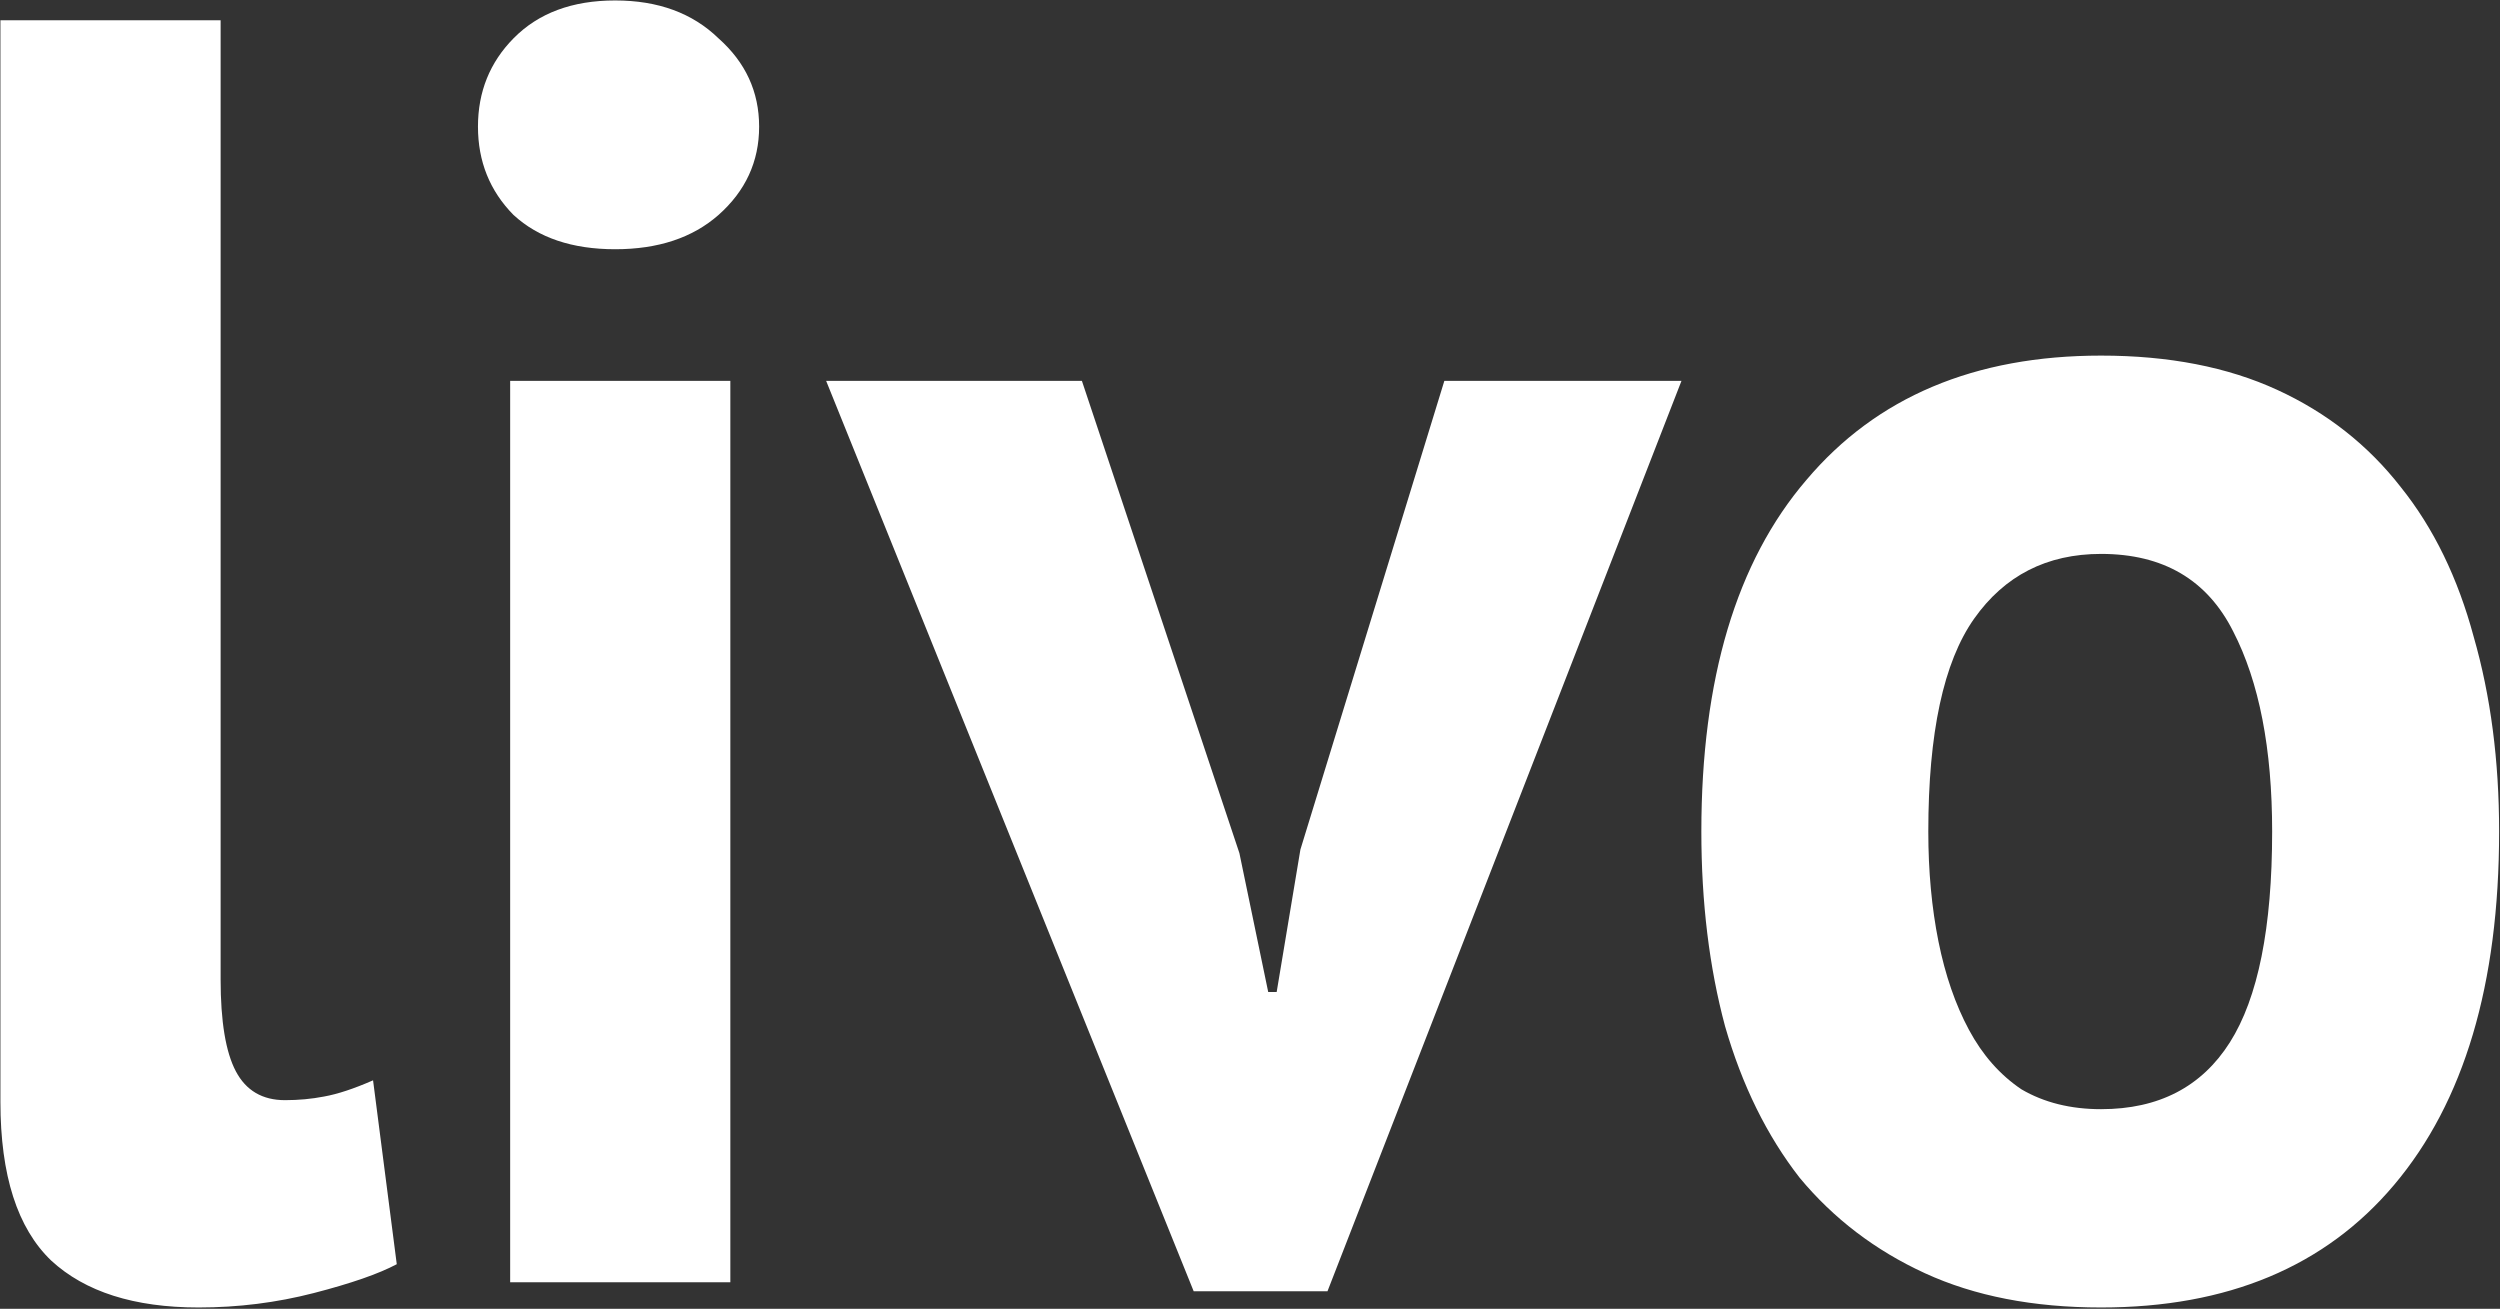
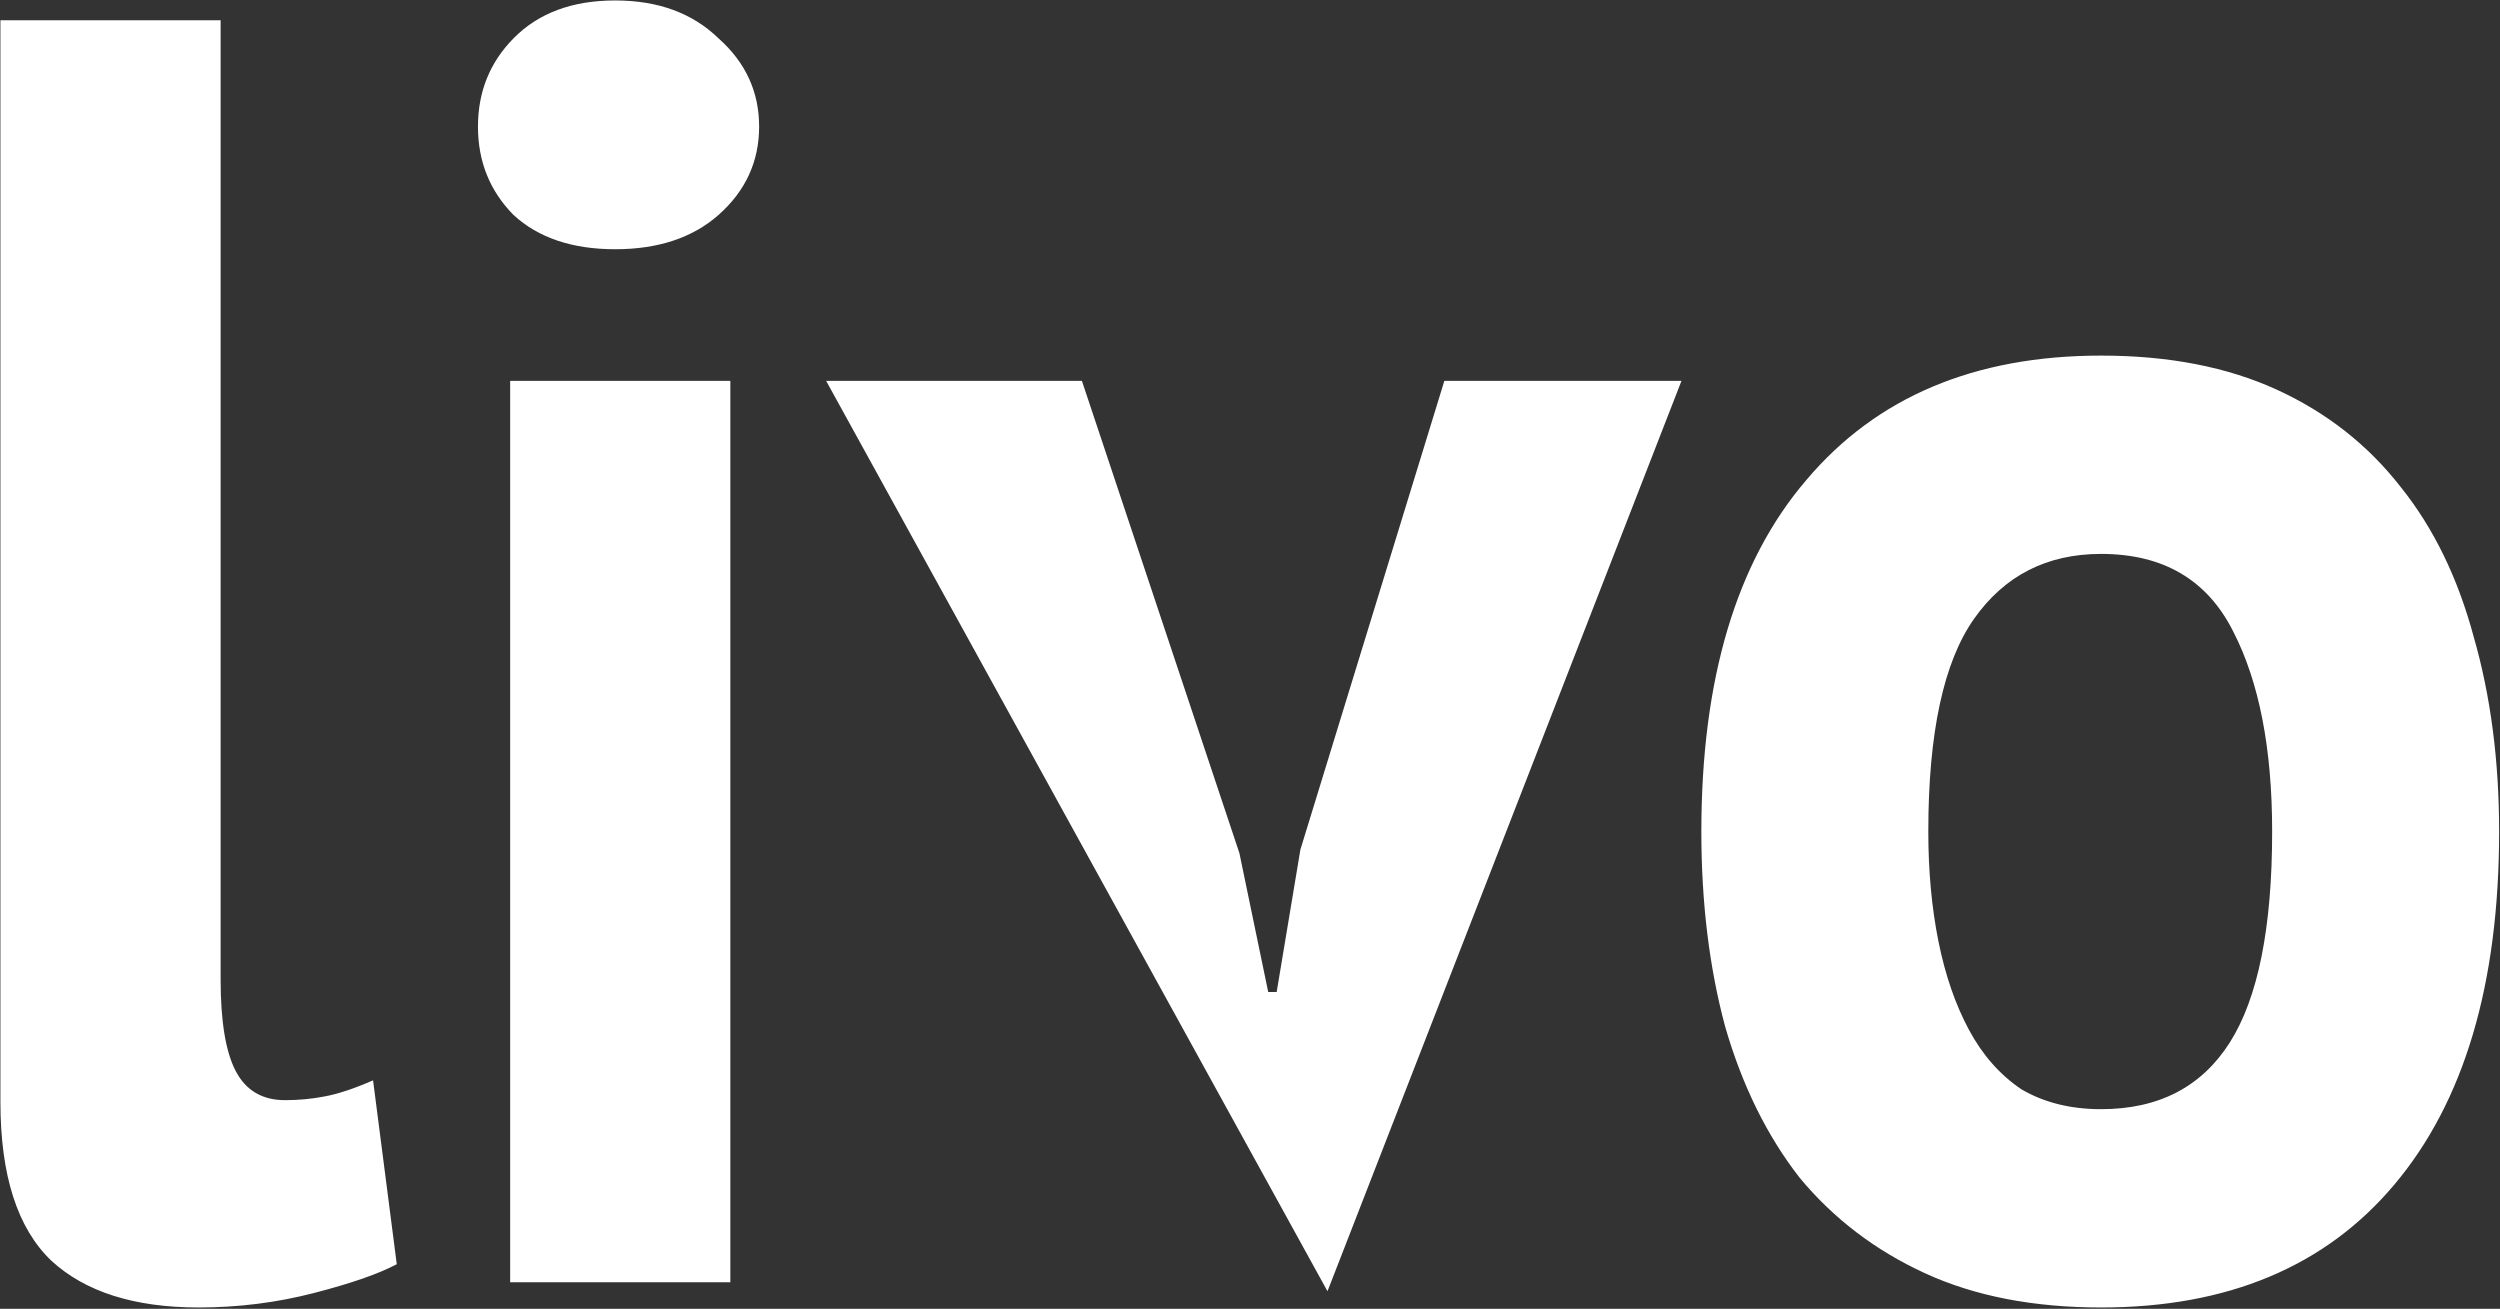
<svg xmlns="http://www.w3.org/2000/svg" width="170" height="89" viewBox="0 0 170 89" fill="none">
  <rect x="0" y="0" width="170" height="89" fill="#333333" stroke="none" />
-   <path d="M15.002 66.597C15.002 69.458 15.347 71.542 16.038 72.849C16.729 74.157 17.843 74.811 19.378 74.811C20.3 74.811 21.183 74.729 22.027 74.566C22.949 74.402 24.062 74.034 25.368 73.462L26.98 85.966C25.752 86.62 23.87 87.274 21.336 87.928C18.802 88.582 16.192 88.909 13.504 88.909C9.128 88.909 5.788 87.846 3.484 85.721C1.181 83.515 0.029 79.919 0.029 74.933V1.38H15.002V66.597ZM34.691 25.898H49.663V87.192H34.691V25.898ZM32.502 8.612C32.502 6.242 33.309 4.24 34.921 2.606C36.61 0.889 38.914 0.031 41.831 0.031C44.749 0.031 47.091 0.889 48.857 2.606C50.7 4.24 51.621 6.242 51.621 8.612C51.621 10.982 50.7 12.985 48.857 14.619C47.091 16.172 44.749 16.948 41.831 16.948C38.914 16.948 36.61 16.172 34.921 14.619C33.309 12.985 32.502 10.982 32.502 8.612ZM84.28 58.016L86.238 67.455H86.814L88.427 57.771L98.216 25.898H114.341L90.269 87.805H81.17L56.177 25.898H73.569L84.28 58.016ZM115.692 56.545C115.692 46.166 118.072 38.197 122.833 32.64C127.593 27.001 134.274 24.181 142.873 24.181C147.48 24.181 151.473 24.958 154.852 26.511C158.23 28.063 161.033 30.27 163.259 33.13C165.486 35.909 167.137 39.301 168.212 43.305C169.364 47.31 169.94 51.723 169.94 56.545C169.94 66.924 167.559 74.933 162.799 80.573C158.115 86.13 151.473 88.909 142.873 88.909C138.266 88.909 134.274 88.132 130.895 86.579C127.517 85.027 124.675 82.861 122.372 80.082C120.145 77.222 118.456 73.789 117.304 69.785C116.229 65.78 115.692 61.367 115.692 56.545ZM131.125 56.545C131.125 59.242 131.356 61.735 131.816 64.023C132.277 66.311 132.968 68.314 133.89 70.03C134.811 71.746 136.001 73.094 137.46 74.075C138.996 74.974 140.8 75.424 142.873 75.424C146.789 75.424 149.707 73.912 151.627 70.888C153.546 67.864 154.506 63.083 154.506 56.545C154.506 50.906 153.623 46.37 151.857 42.938C150.091 39.423 147.097 37.666 142.873 37.666C139.188 37.666 136.308 39.137 134.235 42.079C132.162 45.022 131.125 49.843 131.125 56.545Z" fill="white" />
+   <path d="M15.002 66.597C15.002 69.458 15.347 71.542 16.038 72.849C16.729 74.157 17.843 74.811 19.378 74.811C20.3 74.811 21.183 74.729 22.027 74.566C22.949 74.402 24.062 74.034 25.368 73.462L26.98 85.966C25.752 86.62 23.87 87.274 21.336 87.928C18.802 88.582 16.192 88.909 13.504 88.909C9.128 88.909 5.788 87.846 3.484 85.721C1.181 83.515 0.029 79.919 0.029 74.933V1.38H15.002V66.597ZM34.691 25.898H49.663V87.192H34.691V25.898ZM32.502 8.612C32.502 6.242 33.309 4.24 34.921 2.606C36.61 0.889 38.914 0.031 41.831 0.031C44.749 0.031 47.091 0.889 48.857 2.606C50.7 4.24 51.621 6.242 51.621 8.612C51.621 10.982 50.7 12.985 48.857 14.619C47.091 16.172 44.749 16.948 41.831 16.948C38.914 16.948 36.61 16.172 34.921 14.619C33.309 12.985 32.502 10.982 32.502 8.612ZM84.28 58.016L86.238 67.455H86.814L88.427 57.771L98.216 25.898H114.341L90.269 87.805L56.177 25.898H73.569L84.28 58.016ZM115.692 56.545C115.692 46.166 118.072 38.197 122.833 32.64C127.593 27.001 134.274 24.181 142.873 24.181C147.48 24.181 151.473 24.958 154.852 26.511C158.23 28.063 161.033 30.27 163.259 33.13C165.486 35.909 167.137 39.301 168.212 43.305C169.364 47.31 169.94 51.723 169.94 56.545C169.94 66.924 167.559 74.933 162.799 80.573C158.115 86.13 151.473 88.909 142.873 88.909C138.266 88.909 134.274 88.132 130.895 86.579C127.517 85.027 124.675 82.861 122.372 80.082C120.145 77.222 118.456 73.789 117.304 69.785C116.229 65.78 115.692 61.367 115.692 56.545ZM131.125 56.545C131.125 59.242 131.356 61.735 131.816 64.023C132.277 66.311 132.968 68.314 133.89 70.03C134.811 71.746 136.001 73.094 137.46 74.075C138.996 74.974 140.8 75.424 142.873 75.424C146.789 75.424 149.707 73.912 151.627 70.888C153.546 67.864 154.506 63.083 154.506 56.545C154.506 50.906 153.623 46.37 151.857 42.938C150.091 39.423 147.097 37.666 142.873 37.666C139.188 37.666 136.308 39.137 134.235 42.079C132.162 45.022 131.125 49.843 131.125 56.545Z" fill="white" />
</svg>